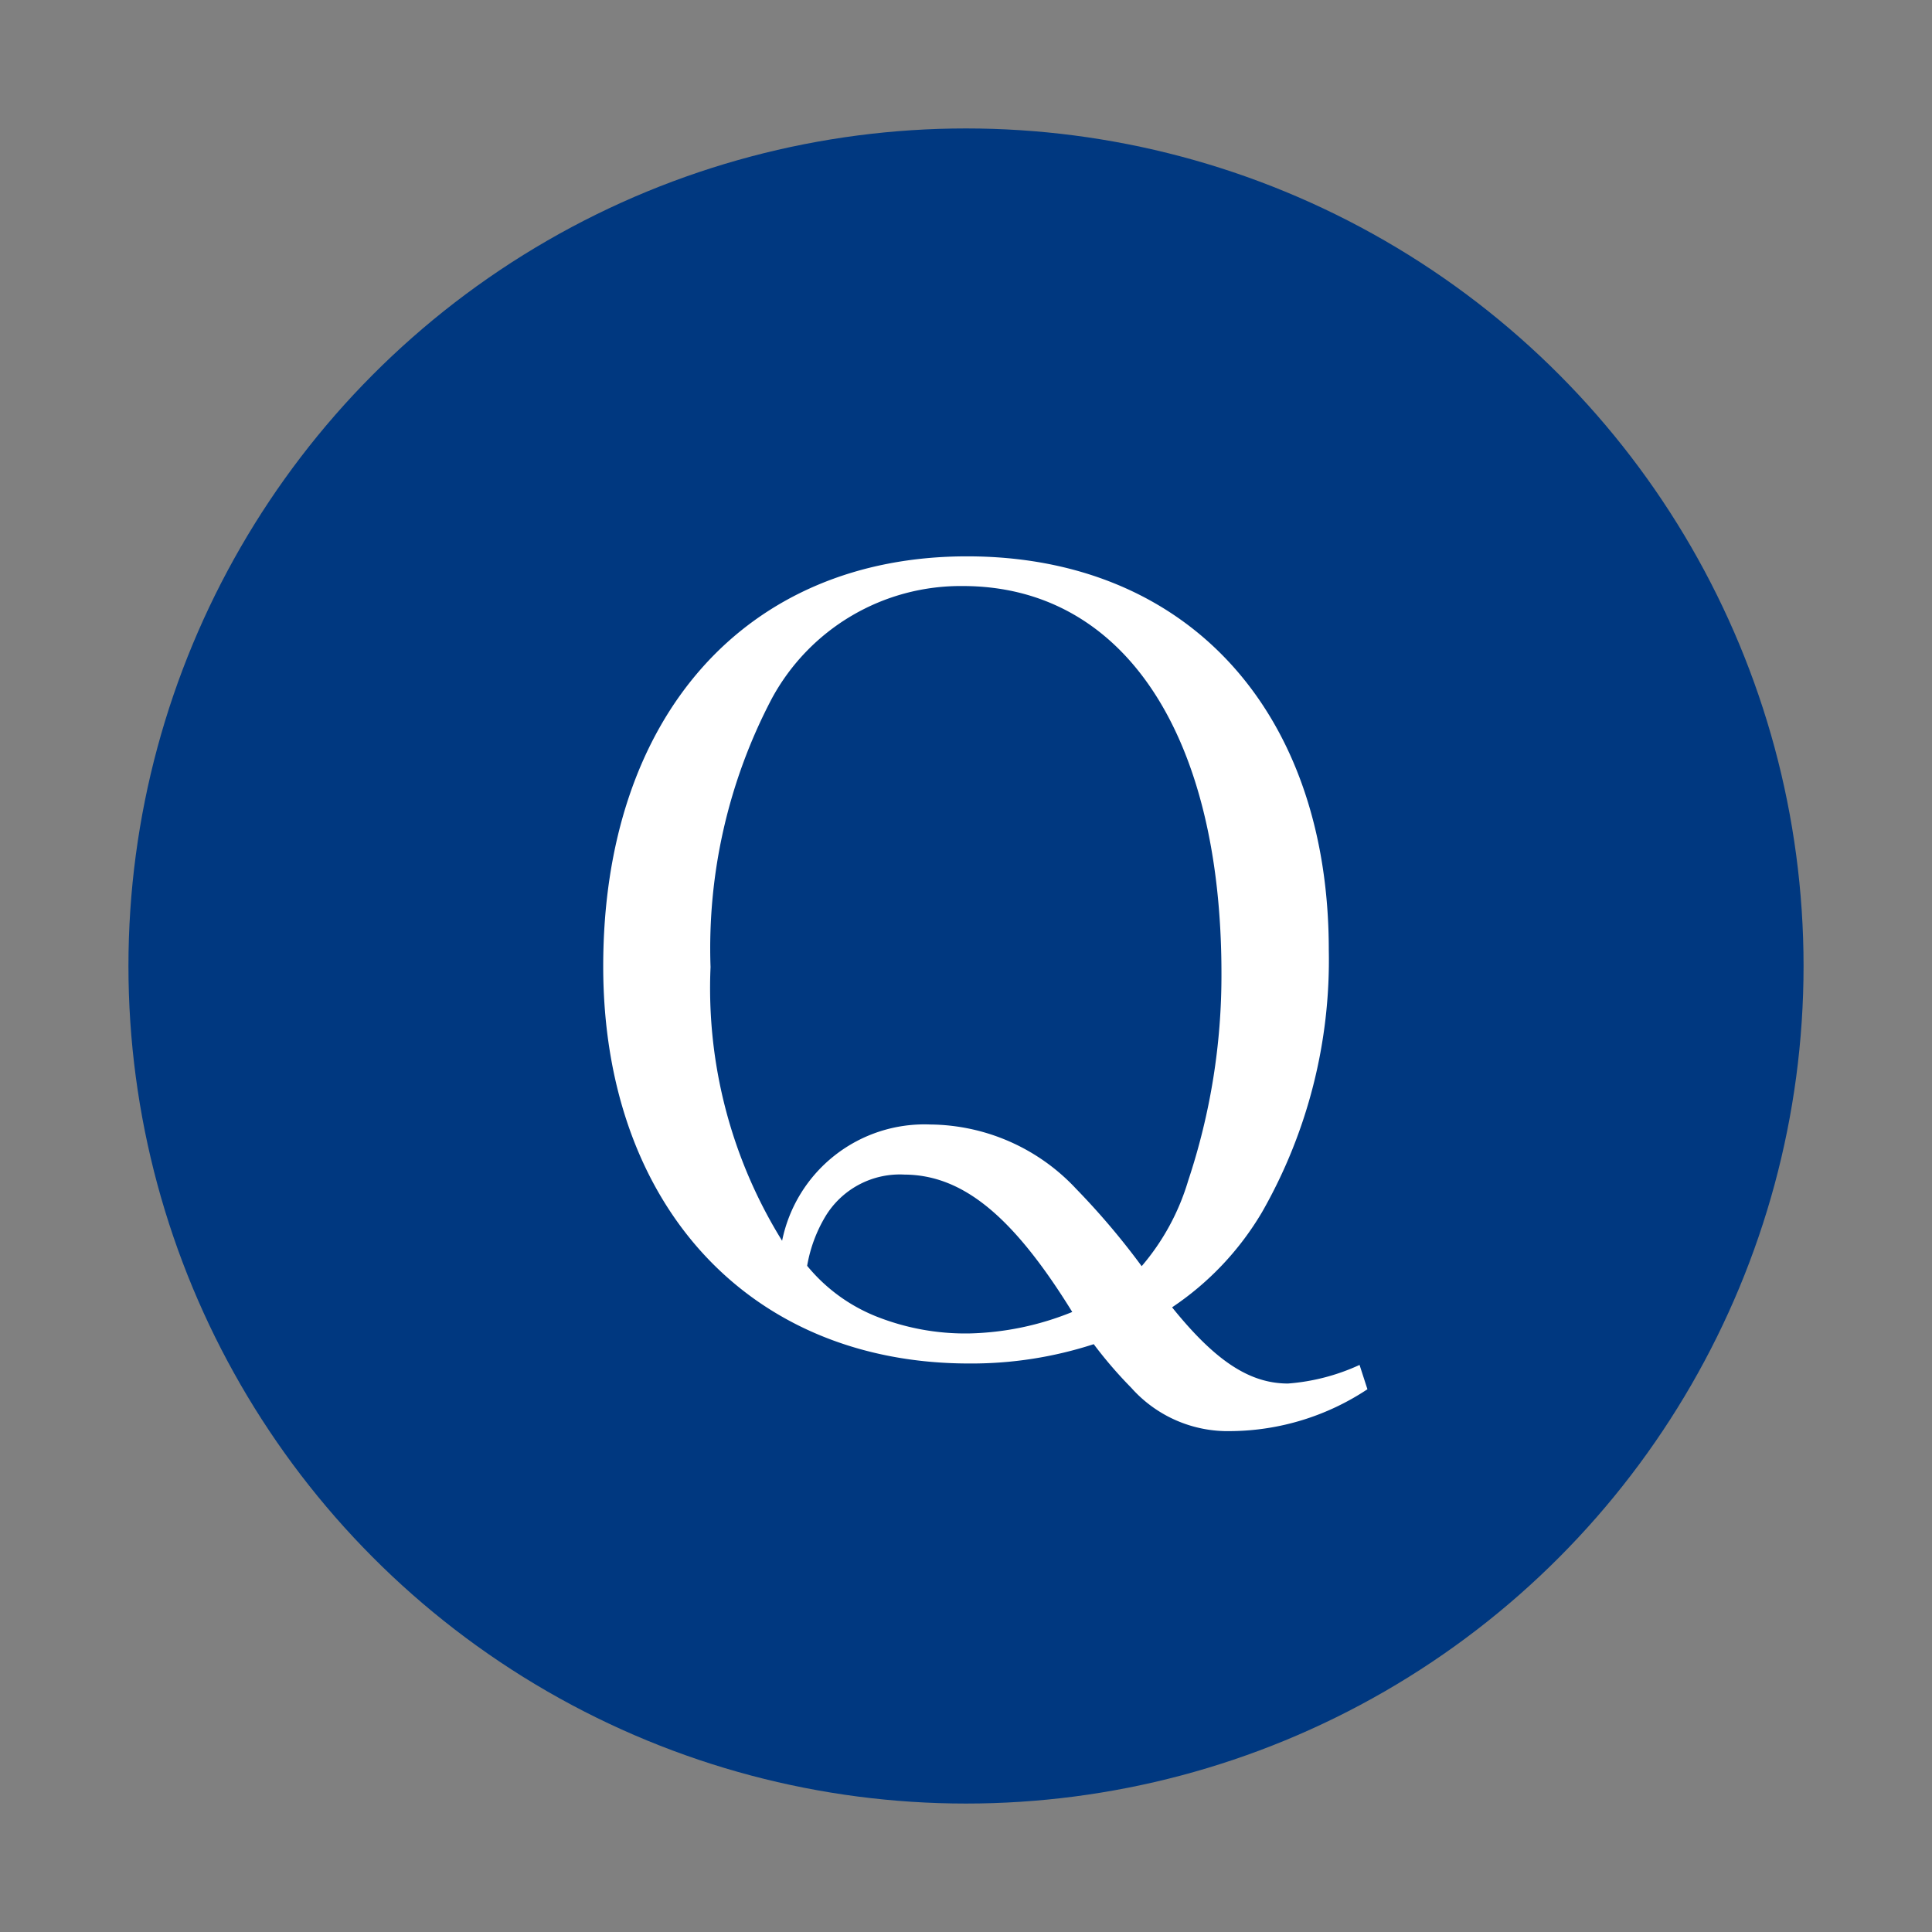
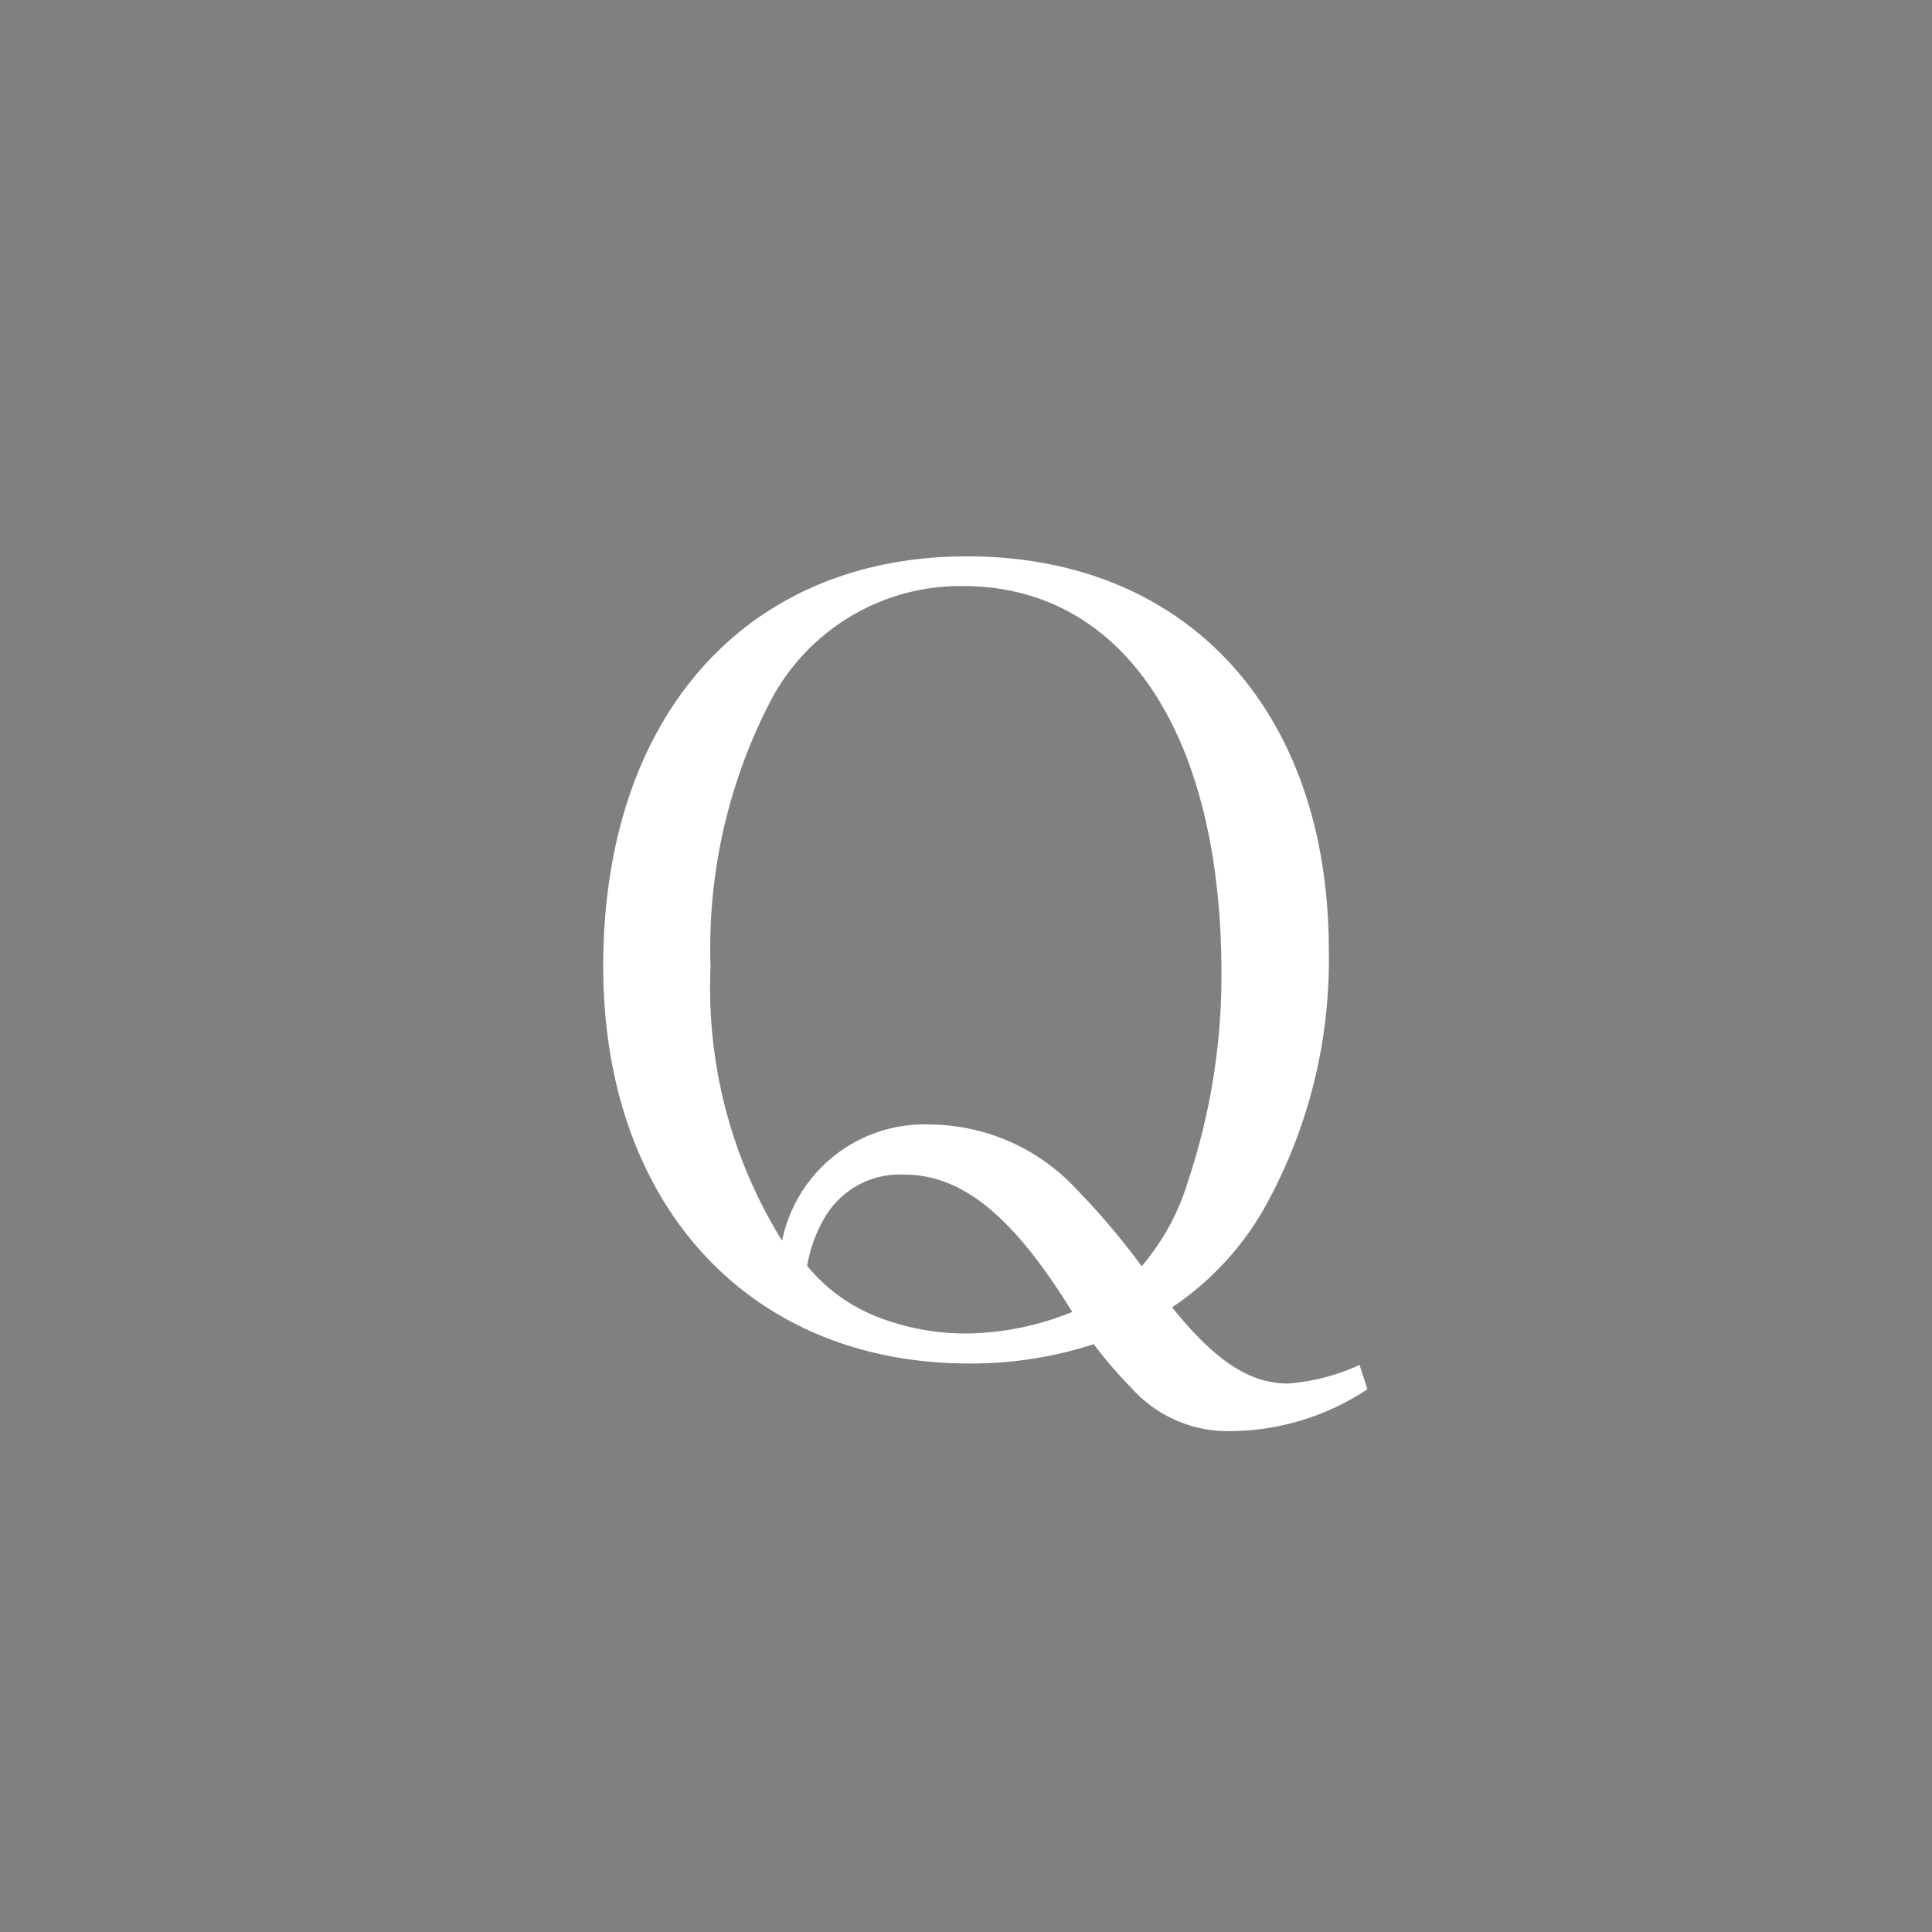
<svg xmlns="http://www.w3.org/2000/svg" id="レイヤー_1" data-name="レイヤー 1" viewBox="0 0 54 54">
  <rect x="0" y="0" width="54" height="54" fill="#808080" stroke="none" />
  <defs>
    <style>.cls-1{fill:#003880;}.cls-2{fill:#fff;}</style>
  </defs>
-   <circle class="cls-1" cx="27" cy="27" r="23.41" />
  <path class="cls-2" d="M38.22,38.83A7,7,0,0,1,34.41,40a3.61,3.61,0,0,1-2.79-1.21,12.07,12.07,0,0,1-1.05-1.22,11.05,11.05,0,0,1-3.48.54c-6.15,0-10.23-4.44-10.23-11.1,0-7,4-11.46,10.17-11.46s10.11,4.35,10.11,11a14.2,14.2,0,0,1-1.86,7.32,8.23,8.23,0,0,1-2.52,2.67c1.2,1.49,2.16,2.13,3.24,2.13a5.82,5.82,0,0,0,2-.52ZM26,31.43a5.64,5.64,0,0,1,4.08,1.8,20.63,20.63,0,0,1,1.83,2.16A6.53,6.53,0,0,0,33.21,33a18.16,18.16,0,0,0,.93-5.79c0-6.72-2.76-10.83-7.23-10.83a6,6,0,0,0-5.34,3.15,15,15,0,0,0-1.71,7.5,13.4,13.4,0,0,0,2,7.65A4.06,4.06,0,0,1,26,31.43Zm-.72,1.4A2.43,2.43,0,0,0,23.07,34a4,4,0,0,0-.51,1.38,4.8,4.8,0,0,0,1.92,1.41,6.74,6.74,0,0,0,2.61.48,8.11,8.11,0,0,0,2.88-.6C28.32,34,26.91,32.83,25.26,32.83Z" />
</svg>